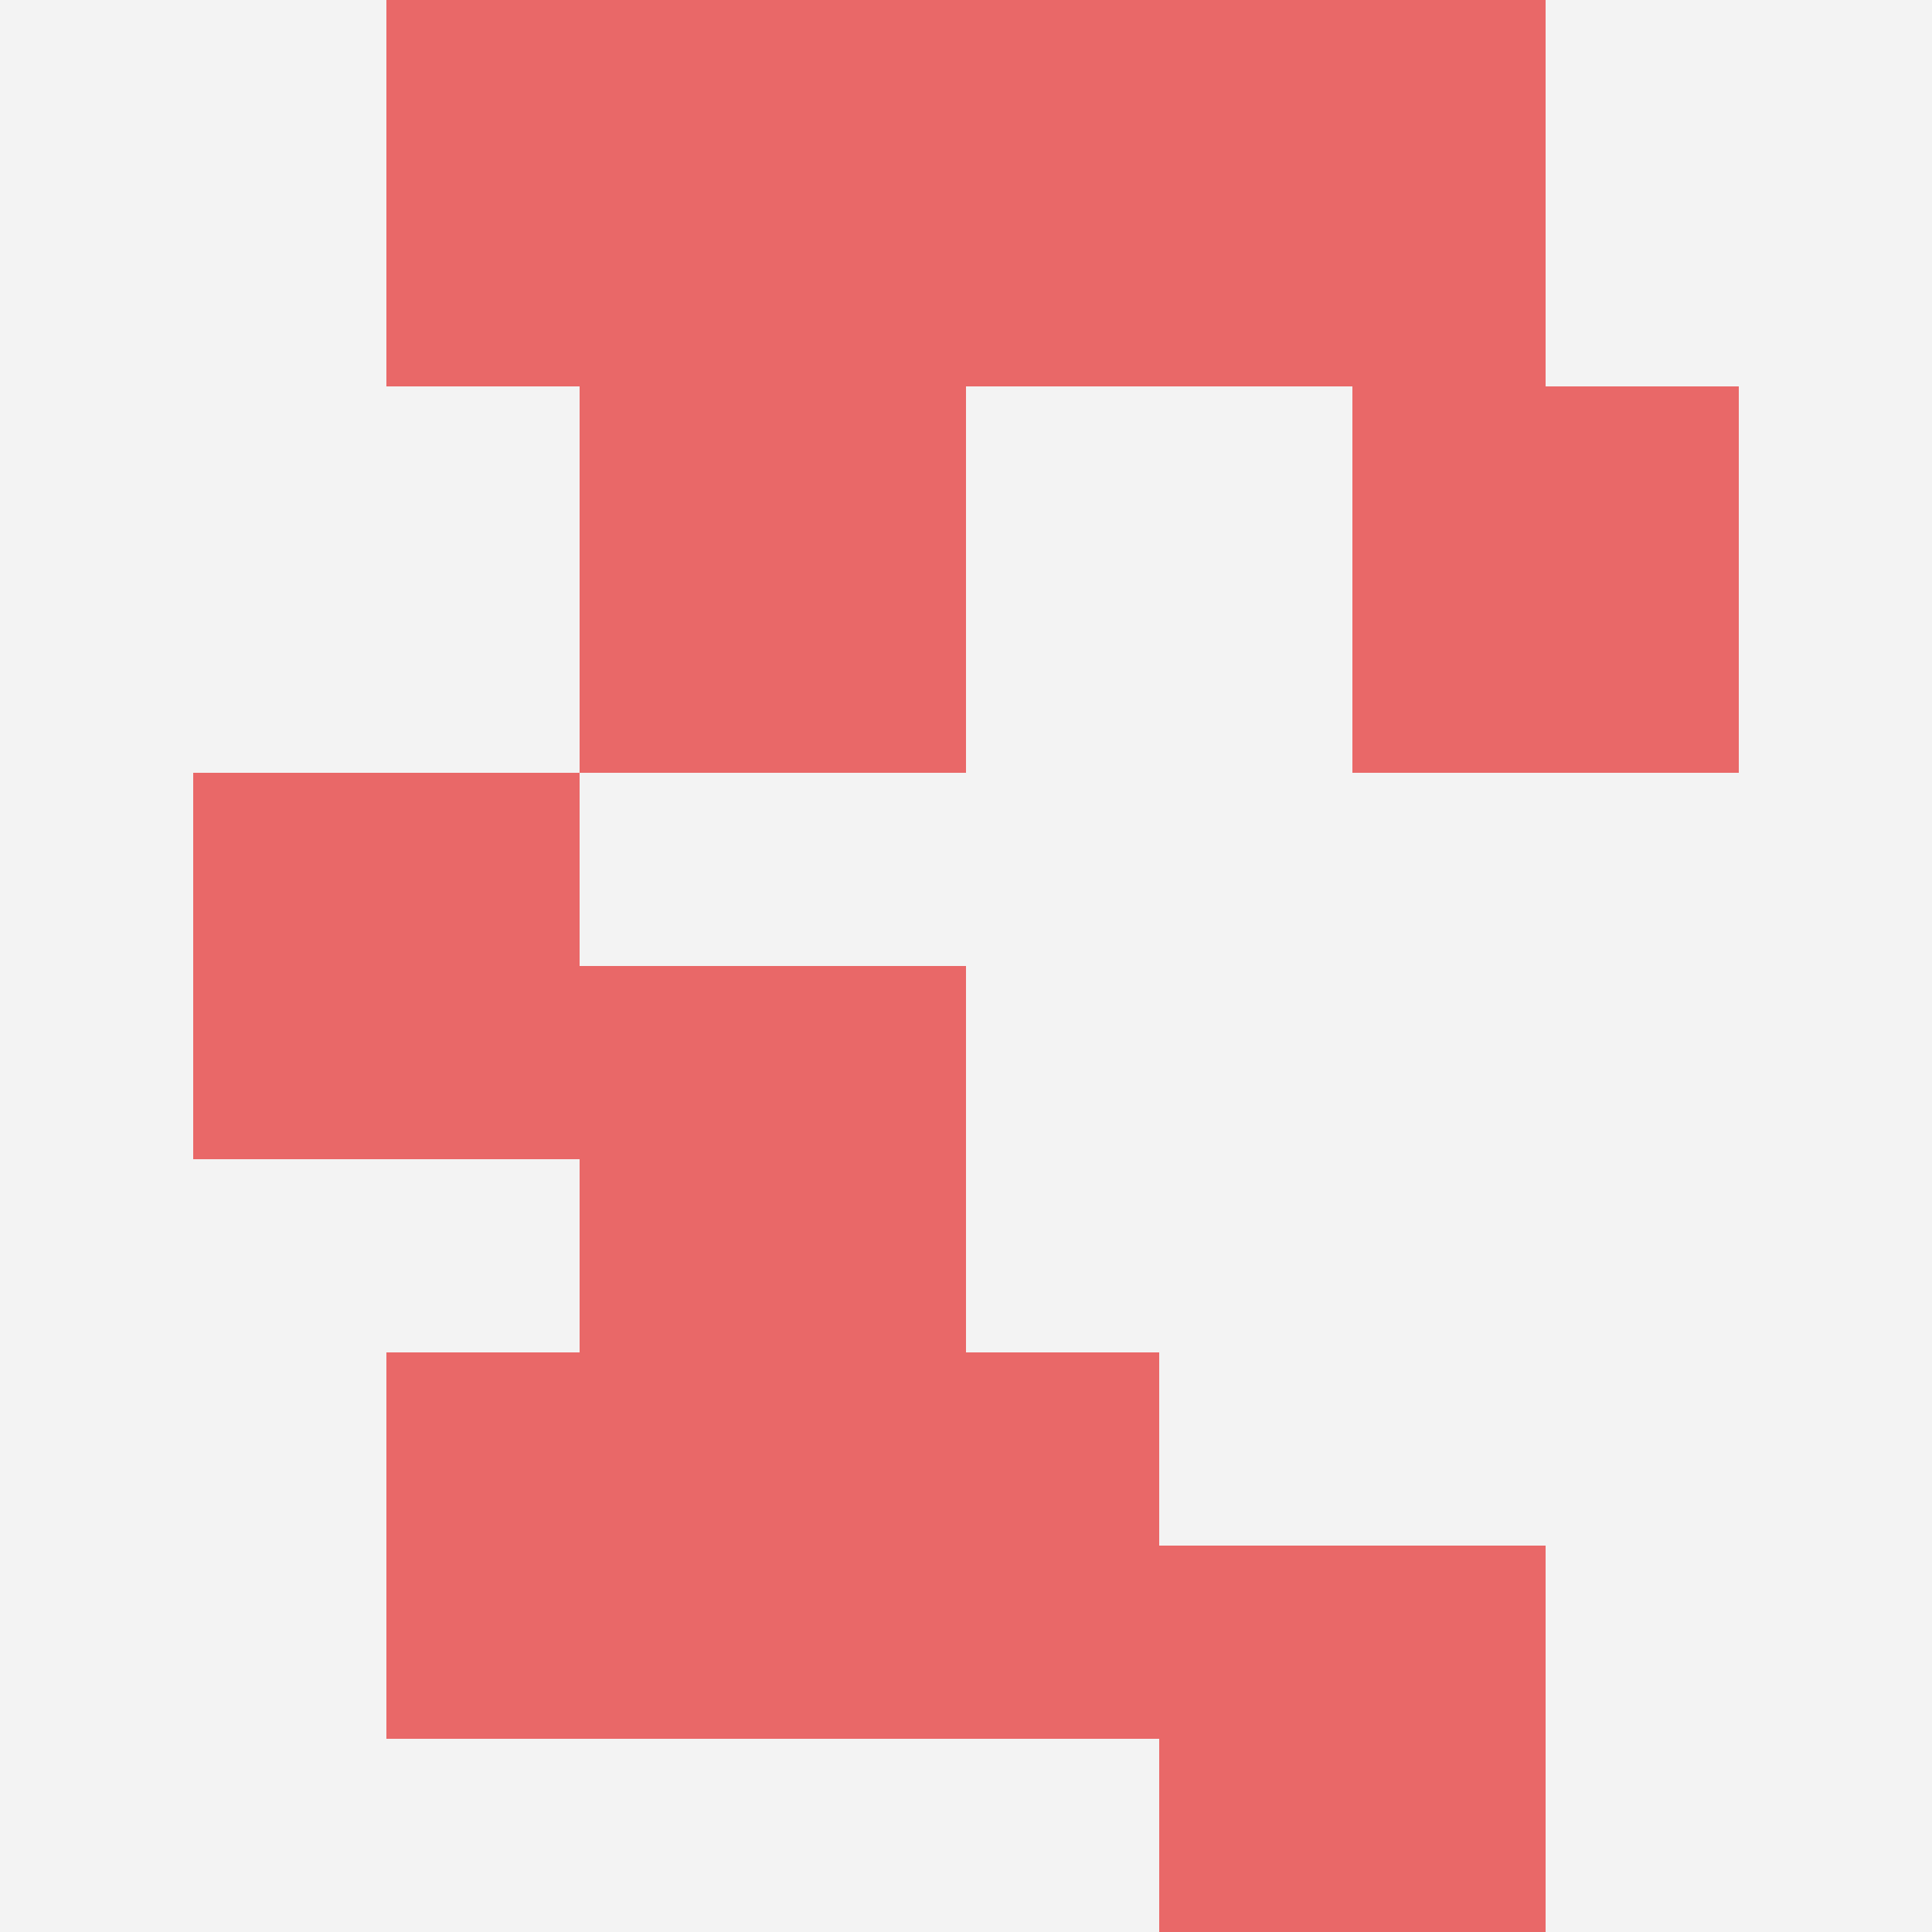
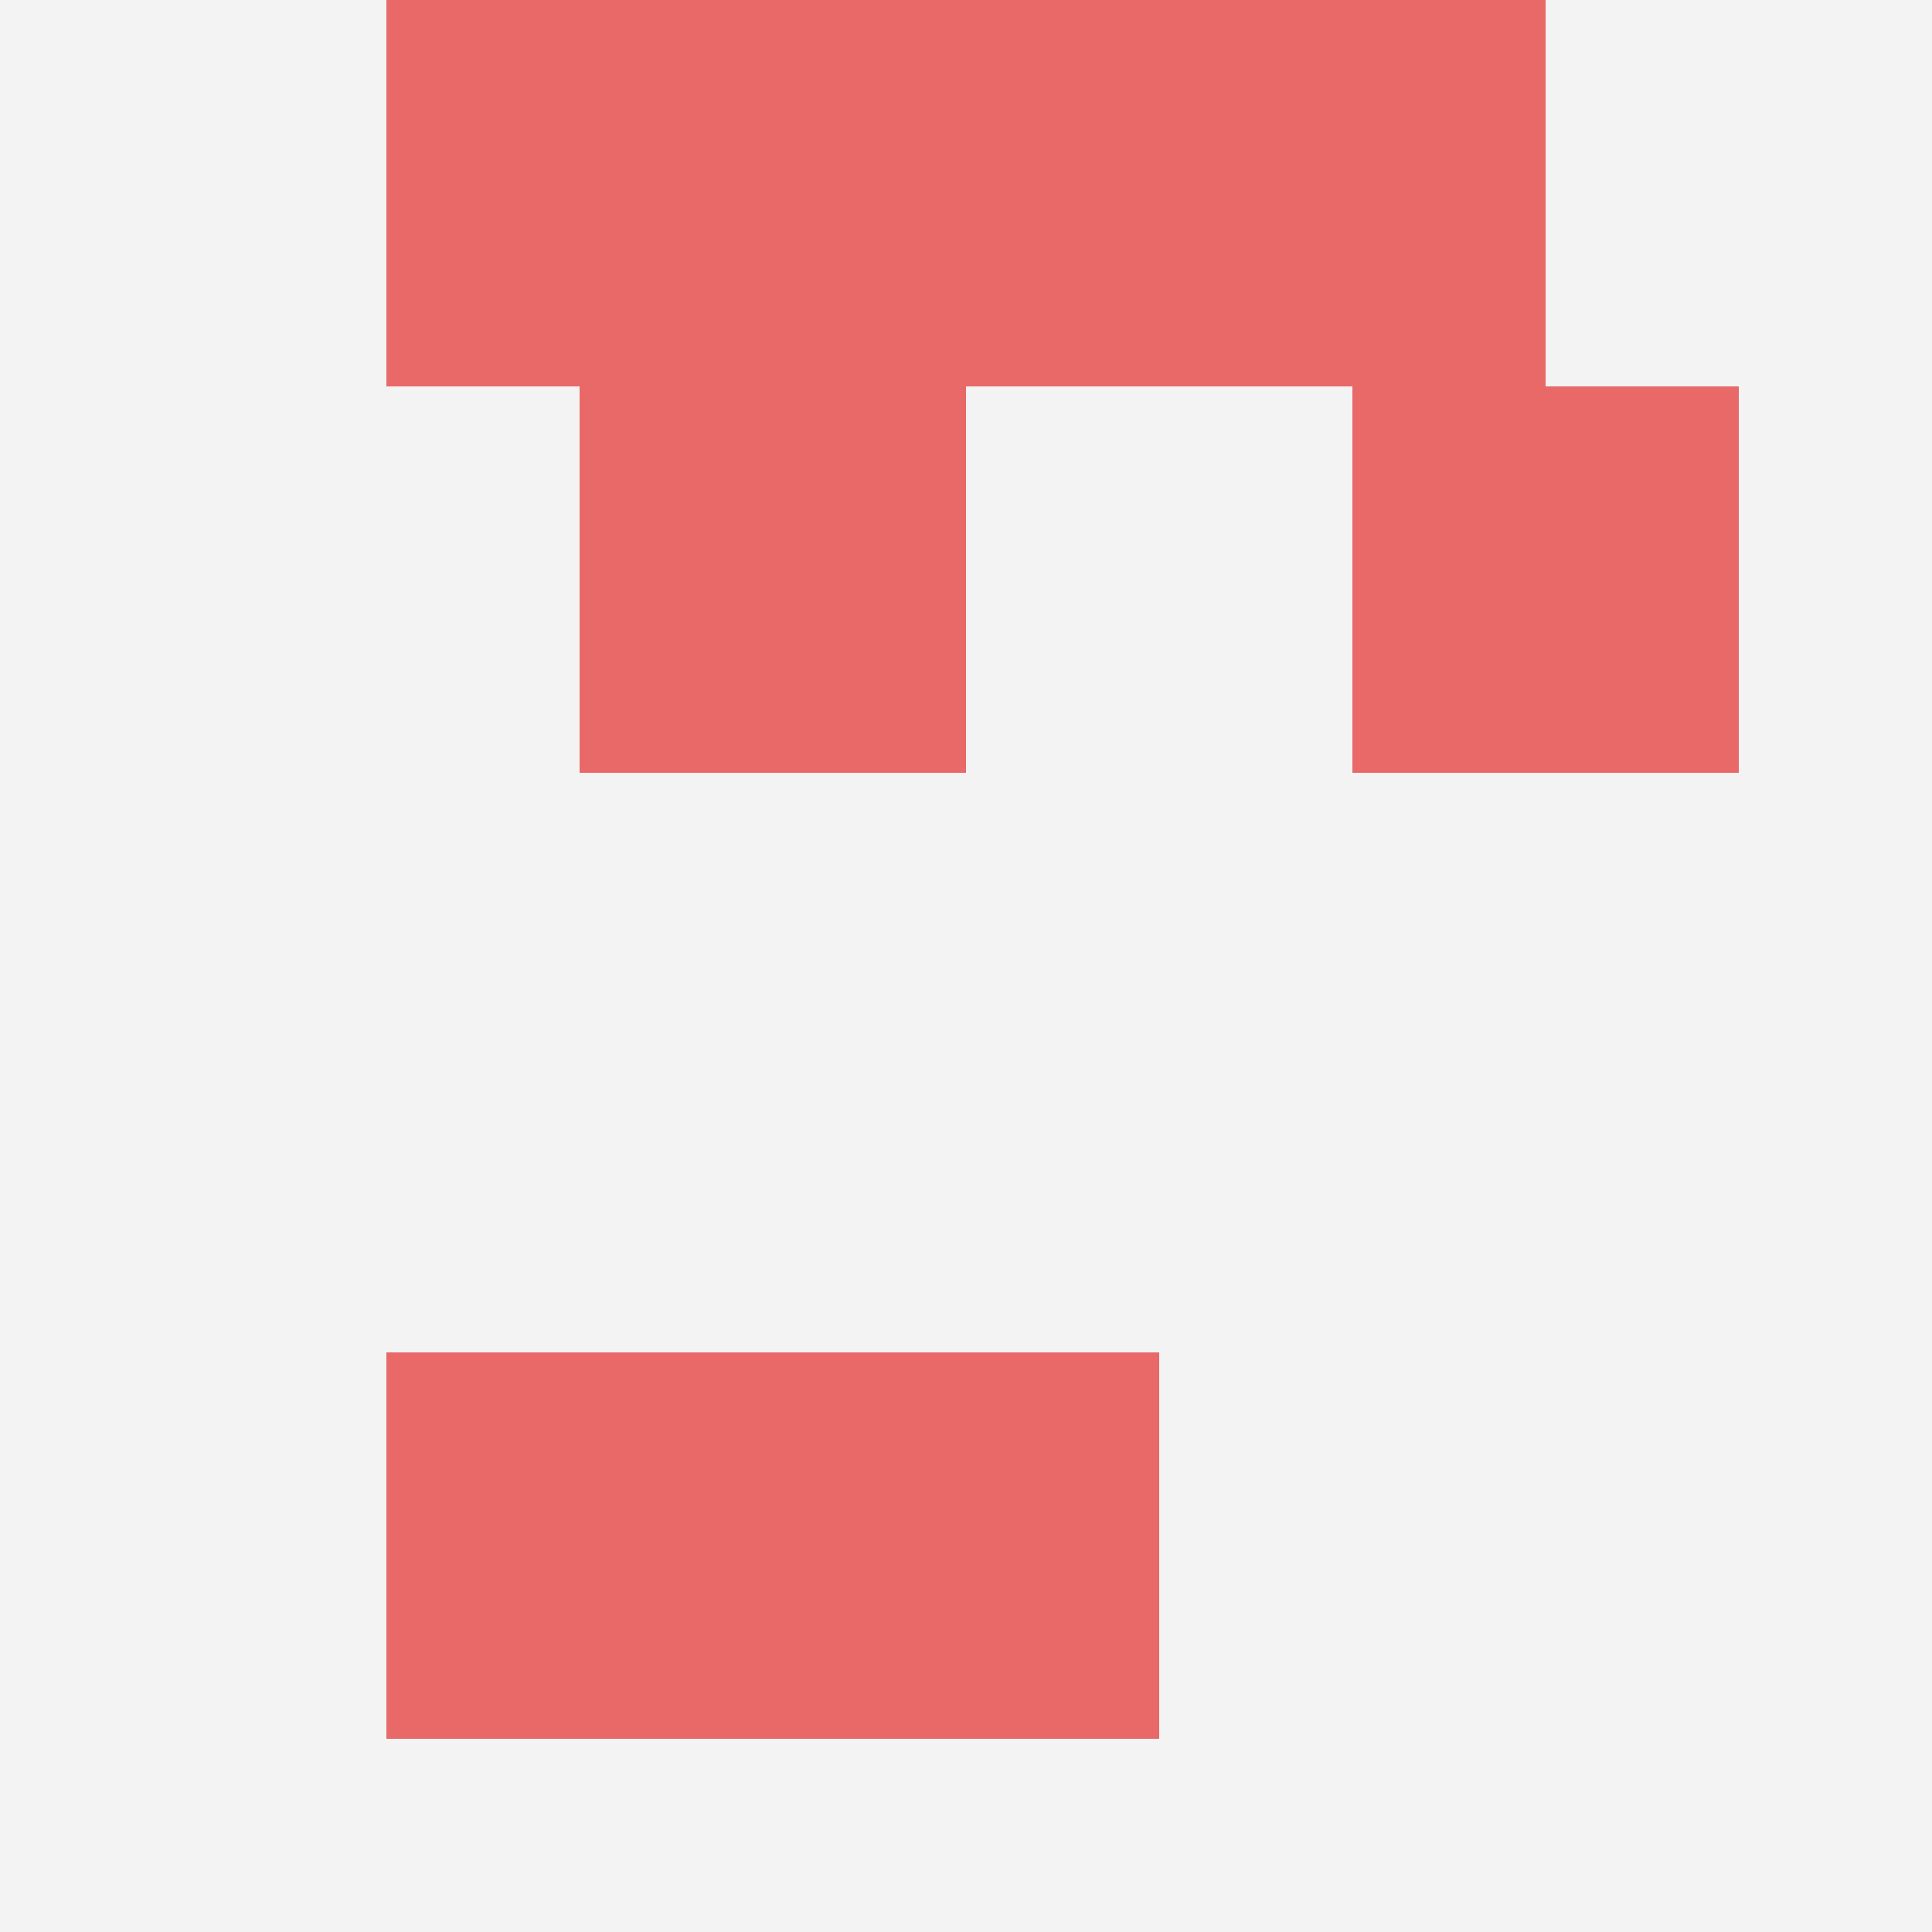
<svg xmlns="http://www.w3.org/2000/svg" id="ten-svg" preserveAspectRatio="xMinYMin meet" viewBox="0 0 10 10">
  <rect x="0" y="0" width="10" height="10" fill="#F3F3F3" />
  <rect class="t" x="4" y="7" />
  <rect class="t" x="2" y="0" />
-   <rect class="t" x="6" y="8" />
-   <rect class="t" x="3" y="5" />
  <rect class="t" x="3" y="2" />
  <rect class="t" x="4" y="0" />
-   <rect class="t" x="1" y="4" />
  <rect class="t" x="2" y="7" />
  <rect class="t" x="7" y="2" />
  <rect class="t" x="6" y="0" />
  <style>.t{width:2px;height:2px;fill:#E96868} #ten-svg{shape-rendering:crispedges;}</style>
</svg>